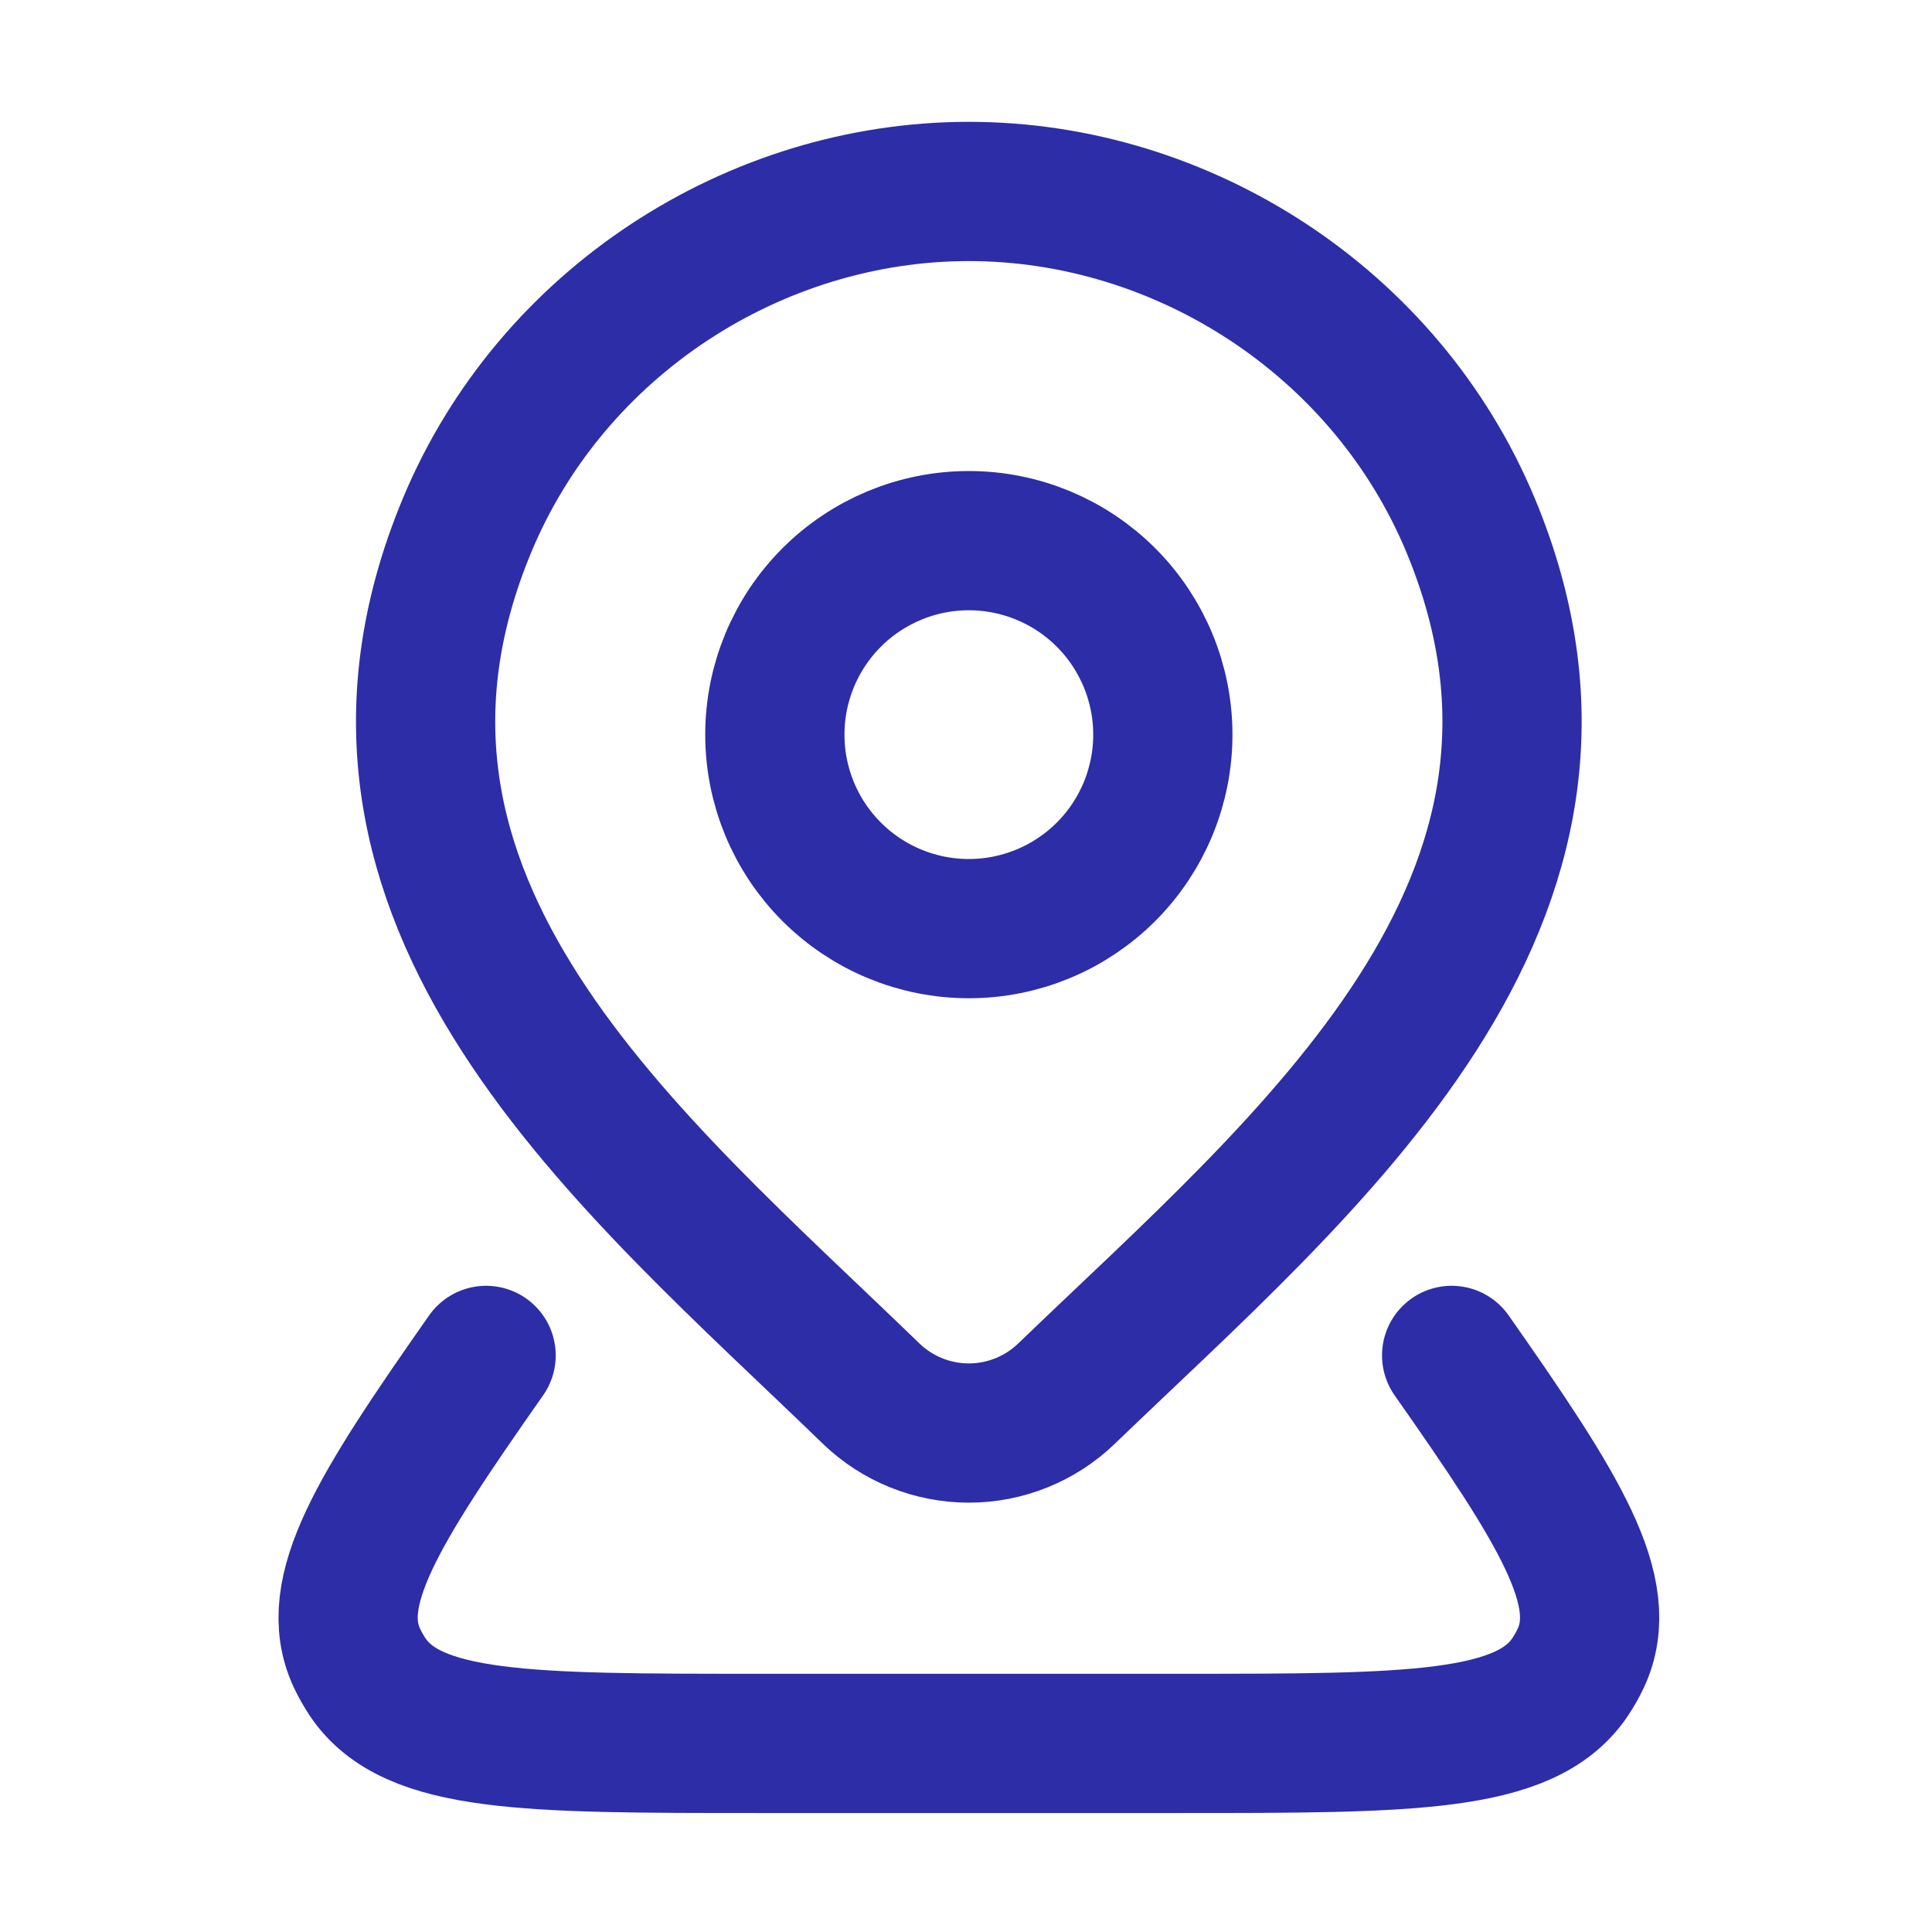
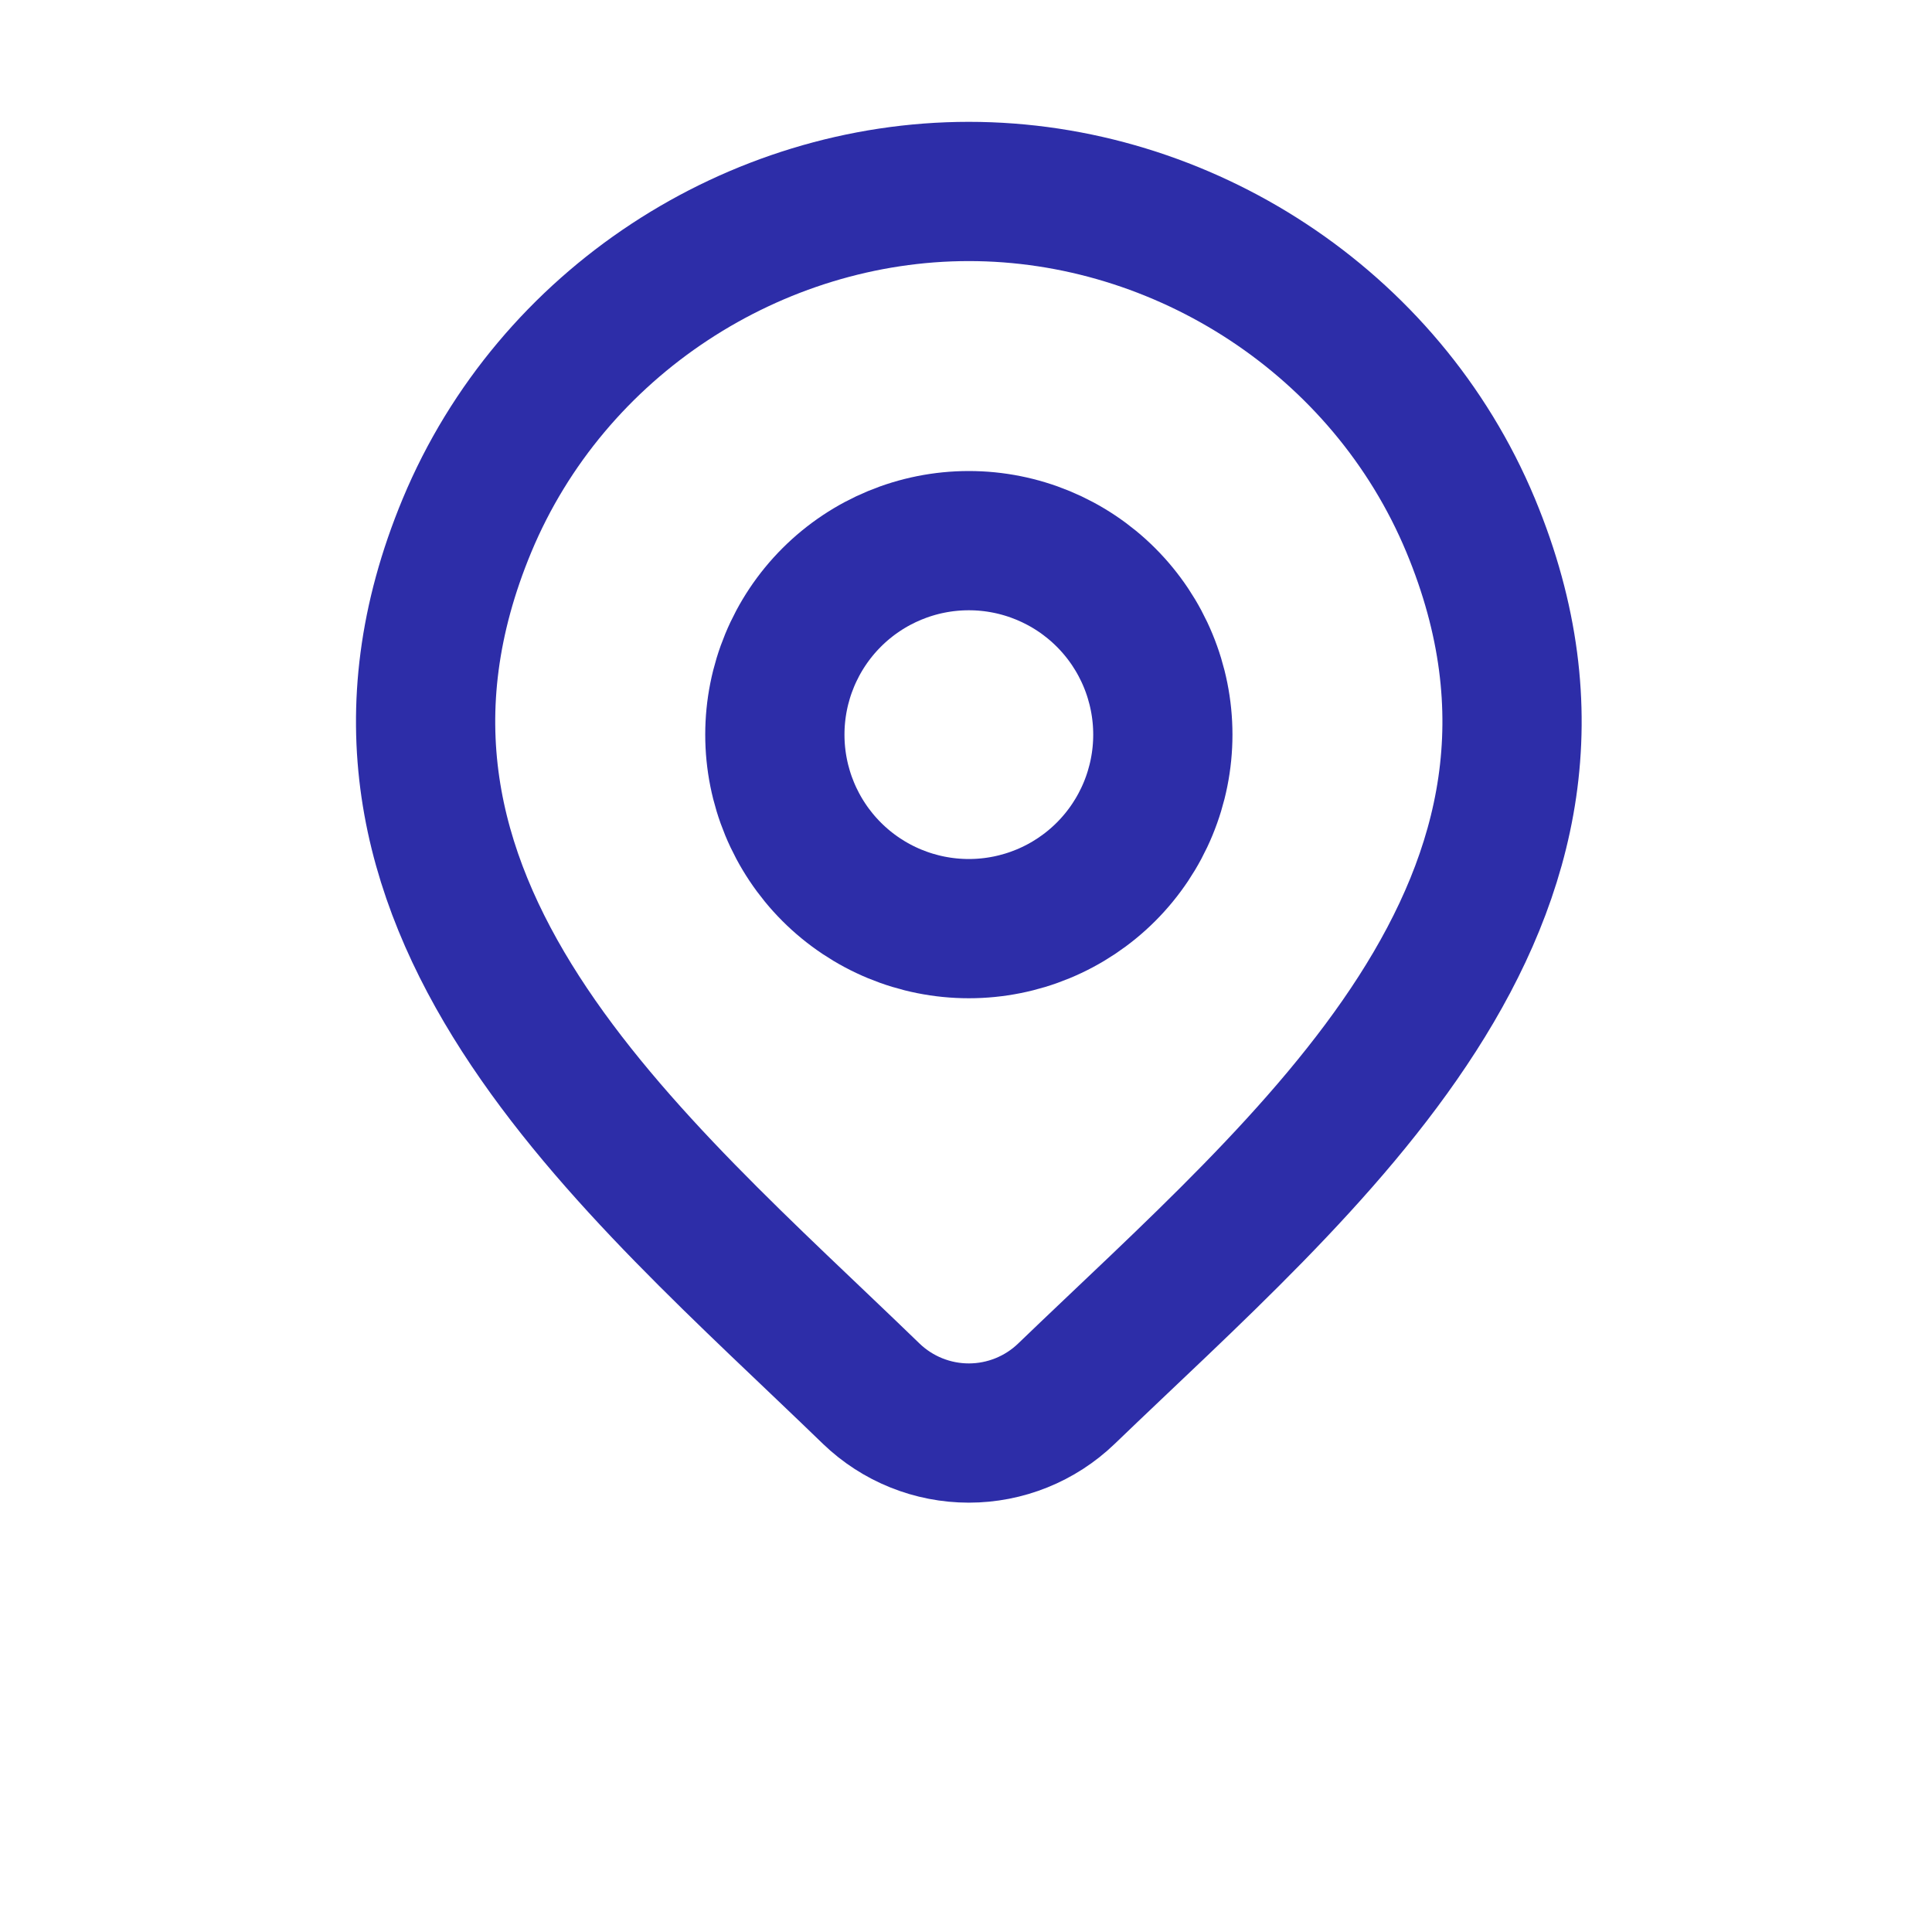
<svg xmlns="http://www.w3.org/2000/svg" width="111" height="111" viewBox="0 0 111 111" fill="none">
  <path d="M66.809 42.208C66.809 45.164 65.634 47.999 63.544 50.089C61.454 52.179 58.619 53.353 55.663 53.353C52.707 53.353 49.872 52.179 47.782 50.089C45.692 47.999 44.518 45.164 44.518 42.208C44.518 39.252 45.692 36.417 47.782 34.327C49.872 32.237 52.707 31.062 55.663 31.062C58.619 31.062 61.454 32.237 63.544 34.327C65.634 36.417 66.809 39.252 66.809 42.208Z" stroke="#2D2DA8" stroke-width="8" />
-   <path d="M83.402 77.873C89.621 86.736 92.594 91.457 90.825 95.26C90.646 95.64 90.438 96.007 90.201 96.361C87.637 100.164 81.017 100.164 67.776 100.164H43.55C30.309 100.164 23.693 100.164 21.13 96.361C20.896 96.009 20.687 95.641 20.506 95.26C18.736 91.462 21.709 86.736 27.928 77.873" stroke="#2D2DA8" stroke-width="8" stroke-linecap="round" stroke-linejoin="round" />
  <path d="M61.267 80.075C59.761 81.524 57.752 82.333 55.663 82.333C53.573 82.333 51.565 81.524 50.059 80.075C36.287 66.732 17.835 51.828 26.831 30.188C31.704 18.485 43.385 11 55.663 11C67.941 11 79.625 18.49 84.494 30.188C93.481 51.797 75.074 66.776 61.267 80.075Z" stroke="#2D2DA8" stroke-width="8" />
</svg>